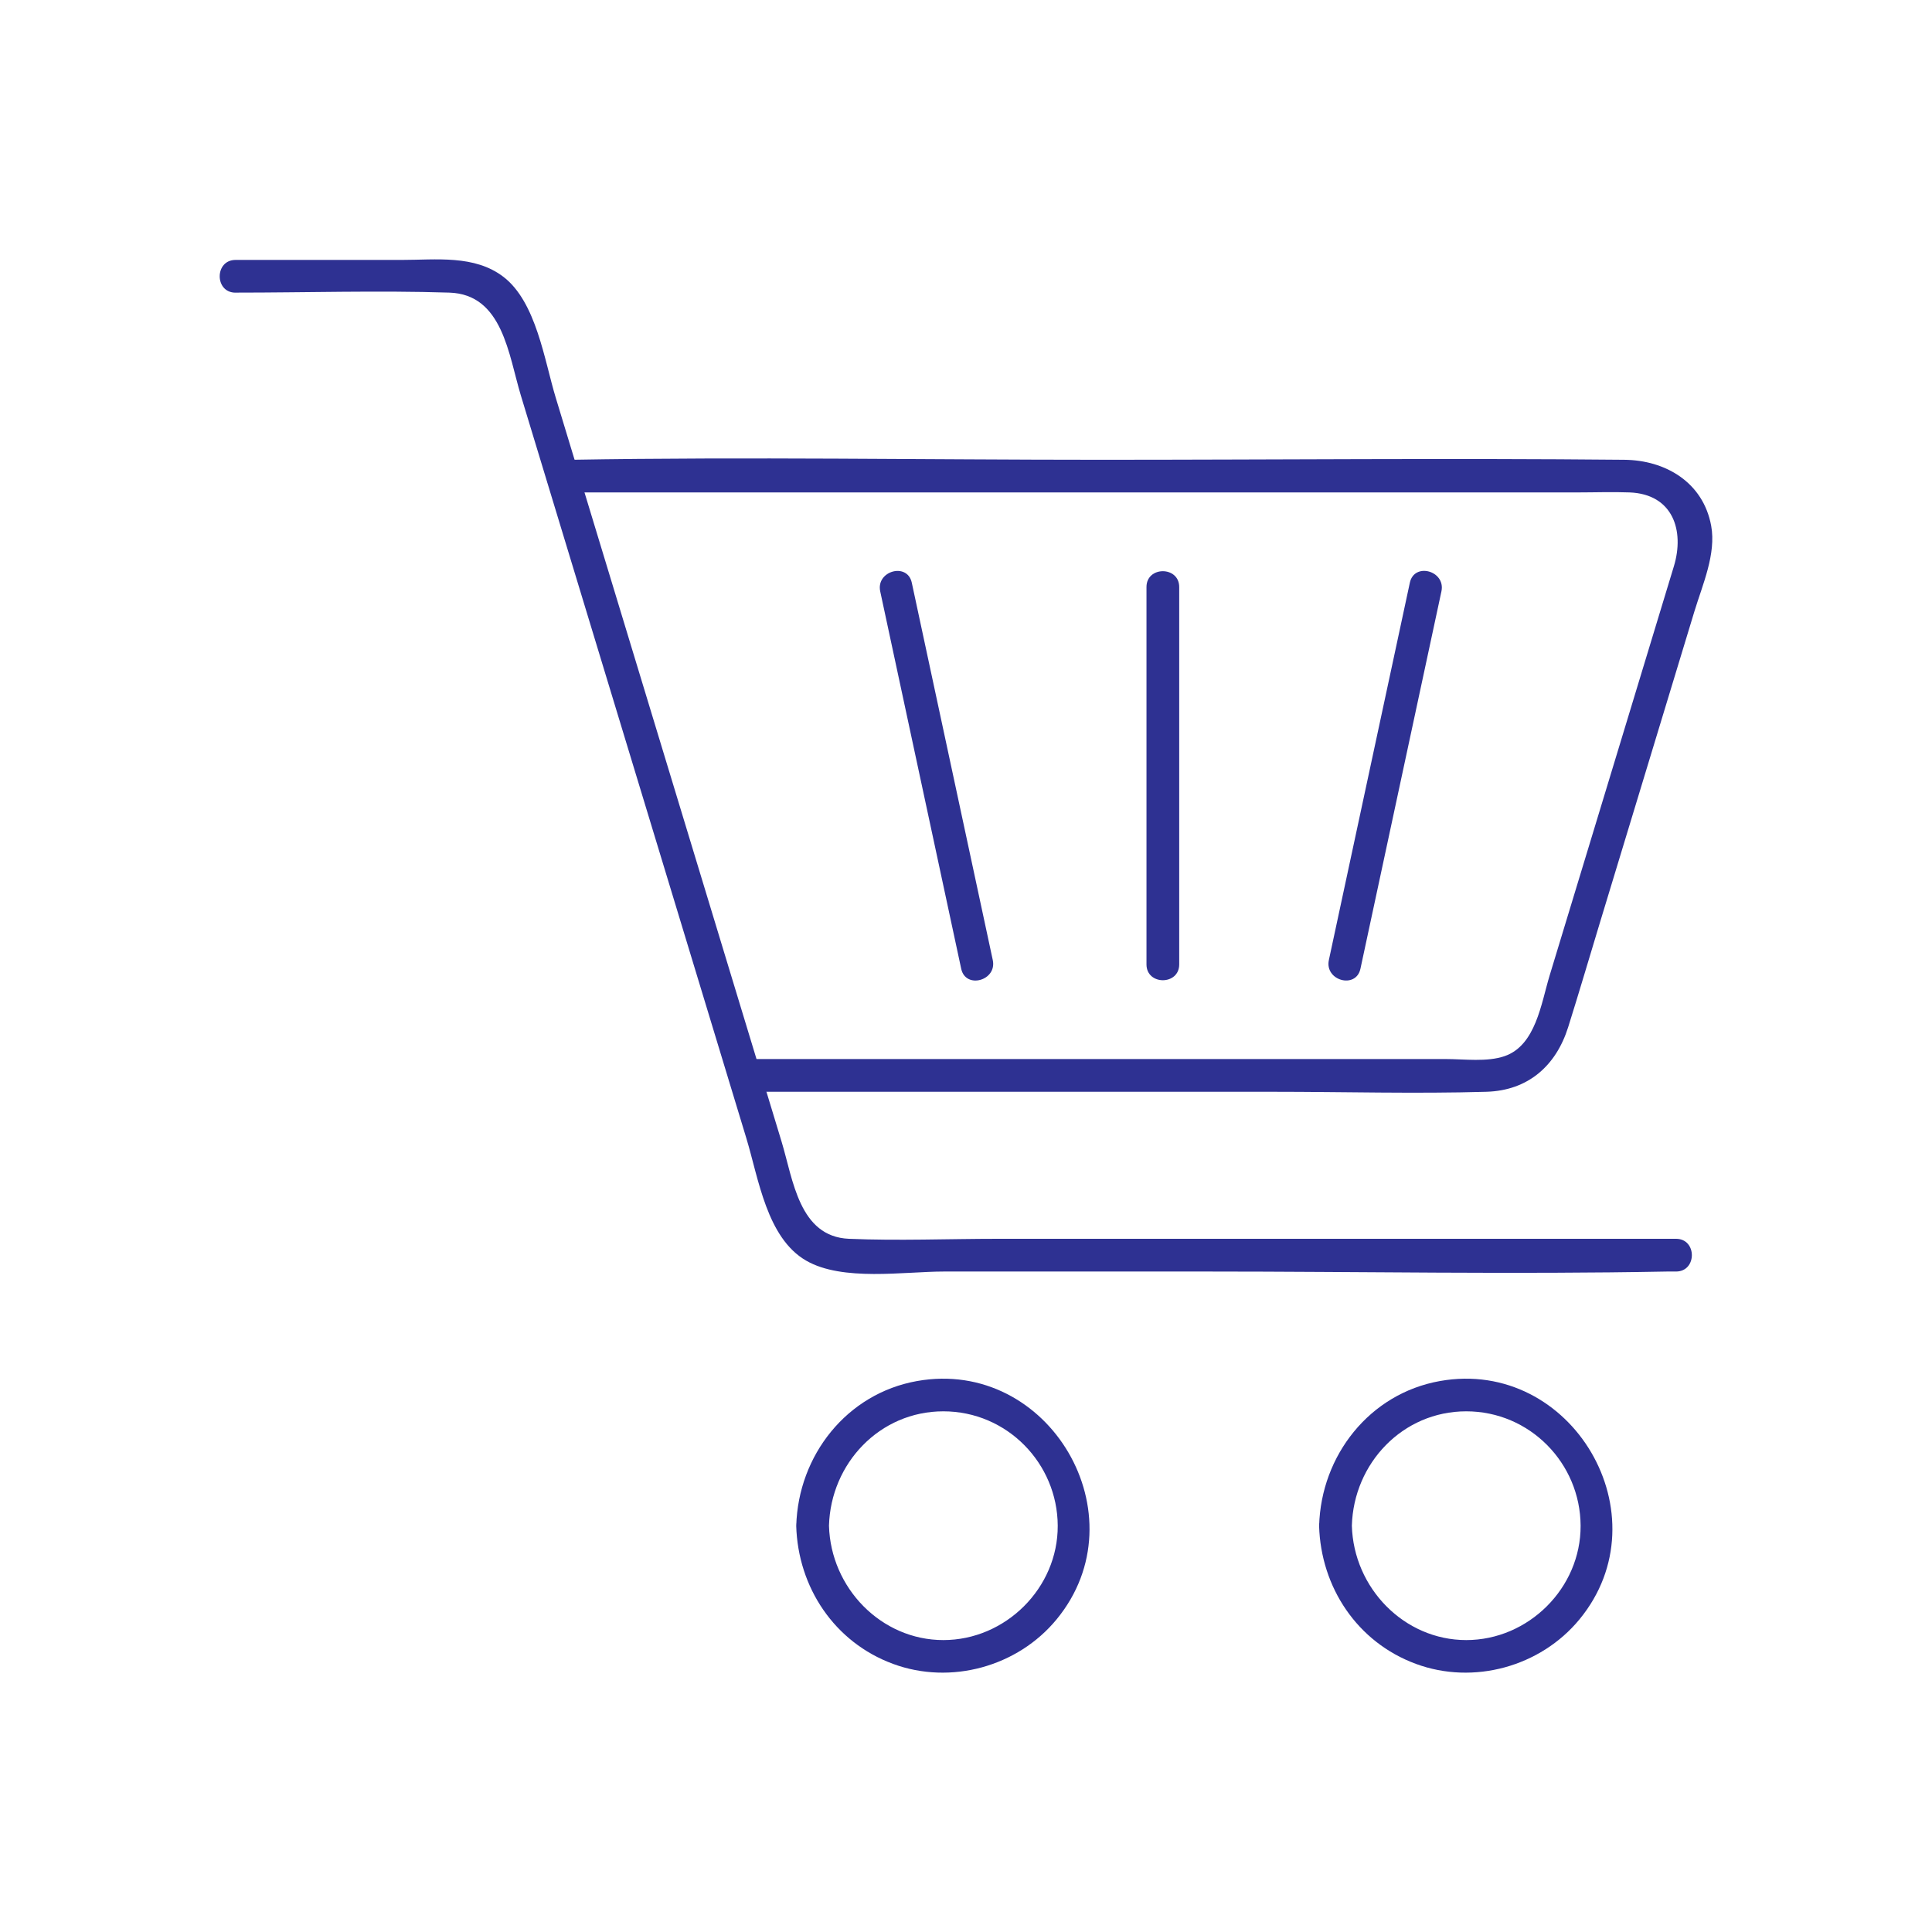
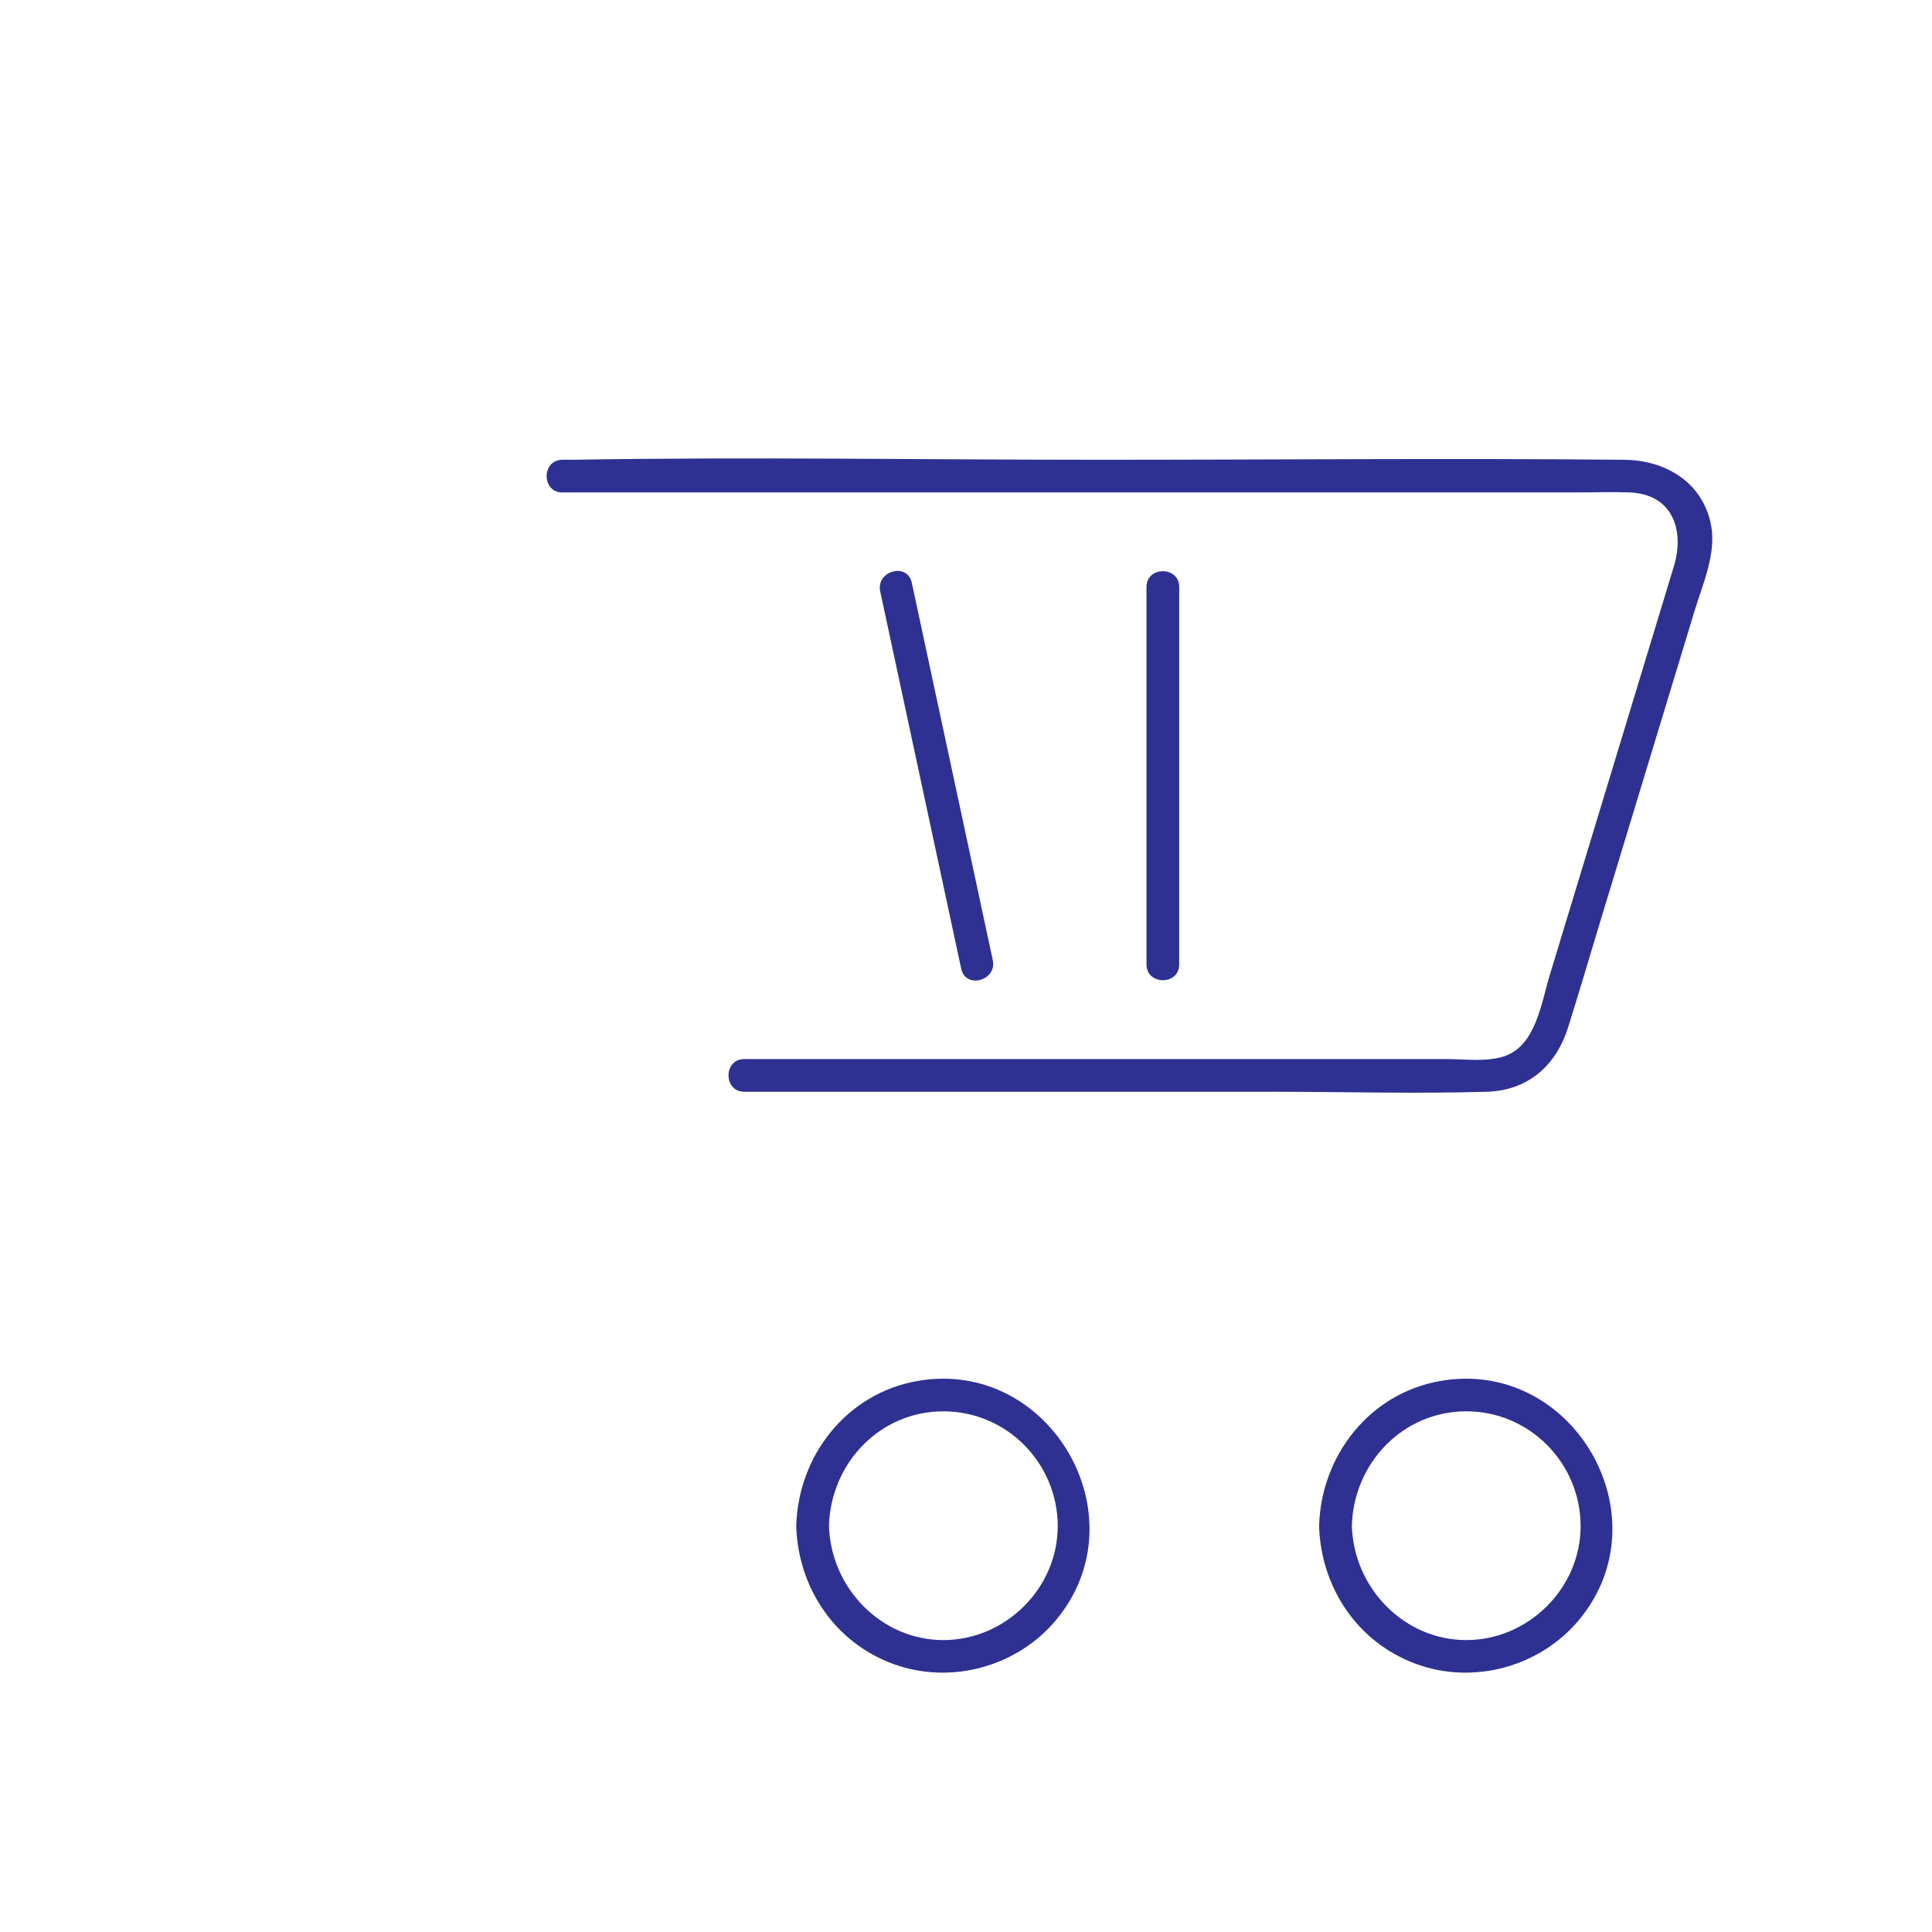
<svg xmlns="http://www.w3.org/2000/svg" viewBox="0 0 500 500">
  <defs>
    <style>      .cls-1 {        fill: #2e3192;      }    </style>
  </defs>
  <g>
    <g id="Layer_1">
      <g>
-         <path class="cls-1" d="M60.95,75.73c18.42,0,36.93-.58,55.34,0,13.82.44,15.31,16.09,18.52,26.66,13.37,44.03,26.73,88.06,40.1,132.08,6.09,20.05,12.17,40.1,18.26,60.16,3.16,10.4,5.26,25.73,15.46,31.62,9.44,5.45,25.35,2.82,35.68,2.82h68.05c39.67,0,79.42.76,119.09,0,.77-.01,1.54,0,2.31,0,5.45,0,5.46-8.47,0-8.47h-175.48c-12.82,0-25.77.54-38.58,0-12.9-.55-14.44-15.3-17.43-25.15-5.88-19.37-11.76-38.74-17.64-58.1-13.6-44.81-27.21-89.62-40.81-134.44-2.93-9.65-5.03-24.7-13.49-31.23-7.51-5.79-17.5-4.41-26.4-4.41h-42.98c-5.45,0-5.46,8.47,0,8.47h0Z" />
        <path class="cls-1" d="M145.55,127.44h262.64c4.5,0,9.05-.17,13.55,0,11.25.44,14.25,9.92,11.46,19.11-7.08,23.31-14.15,46.62-21.23,69.93-3.65,12.01-7.29,24.01-10.94,36.02-2.18,7.18-3.57,18.05-11.65,20.83-4.57,1.57-10.46.75-15.19.75h-181.56c-5.45,0-5.46,8.47,0,8.47h136.82c18.39,0,36.87.54,55.25,0,10.77-.32,17.99-6.72,21.14-16.72,2.82-8.97,5.47-18,8.2-27,8.16-26.88,16.32-53.76,24.48-80.63,2.09-6.87,5.67-14.86,4.33-22.14-2.08-11.24-11.81-16.97-22.5-17.07-45.21-.44-90.44,0-135.66,0s-91.22-.78-136.78,0c-.78.01-1.57,0-2.35,0-5.45,0-5.46,8.47,0,8.47h0Z" />
-         <path class="cls-1" d="M364.87,150.79c-6.99,32.56-13.97,65.12-20.96,97.67-1.14,5.32,7.02,7.59,8.17,2.25,6.99-32.56,13.97-65.12,20.96-97.67,1.14-5.32-7.02-7.59-8.17-2.25h0Z" />
-         <path class="cls-1" d="M256.93,248.47c-6.99-32.56-13.97-65.12-20.96-97.67-1.14-5.33-9.31-3.07-8.17,2.25,6.99,32.56,13.97,65.12,20.96,97.67,1.14,5.33,9.31,3.07,8.17-2.25h0Z" />
+         <path class="cls-1" d="M256.93,248.47c-6.99-32.56-13.97-65.12-20.96-97.67-1.14-5.33-9.31-3.07-8.17,2.25,6.99,32.56,13.97,65.12,20.96,97.67,1.14,5.33,9.31,3.07,8.17-2.25Z" />
        <path class="cls-1" d="M341.38,394.86c.45,15.95,9.89,30.16,25.05,35.75,14.92,5.51,32.24.74,42.33-11.51,22.11-26.84-1.91-67.77-36.1-61.69-18.24,3.24-30.76,19.28-31.27,37.44-.15,5.45,8.32,5.45,8.47,0,.45-16.12,13.12-29.6,29.6-29.6s29.53,13.46,29.6,29.6c.07,16.14-13.52,29.6-29.6,29.6s-29.15-13.47-29.6-29.6c-.15-5.44-8.62-5.46-8.47,0Z" />
        <path class="cls-1" d="M206.06,394.86c.45,15.95,9.89,30.16,25.05,35.75,14.92,5.51,32.24.74,42.33-11.51,22.11-26.84-1.91-67.77-36.1-61.69-18.24,3.24-30.76,19.28-31.27,37.44-.15,5.45,8.32,5.45,8.47,0,.45-16.12,13.12-29.6,29.6-29.6s29.53,13.46,29.6,29.6c.07,16.14-13.52,29.6-29.6,29.6s-29.15-13.47-29.6-29.6c-.15-5.44-8.62-5.46-8.47,0Z" />
        <path class="cls-1" d="M305.18,249.59v-97.67c0-5.45-8.47-5.46-8.47,0v97.67c0,5.45,8.47,5.46,8.47,0h0Z" />
      </g>
    </g>
  </g>
</svg>